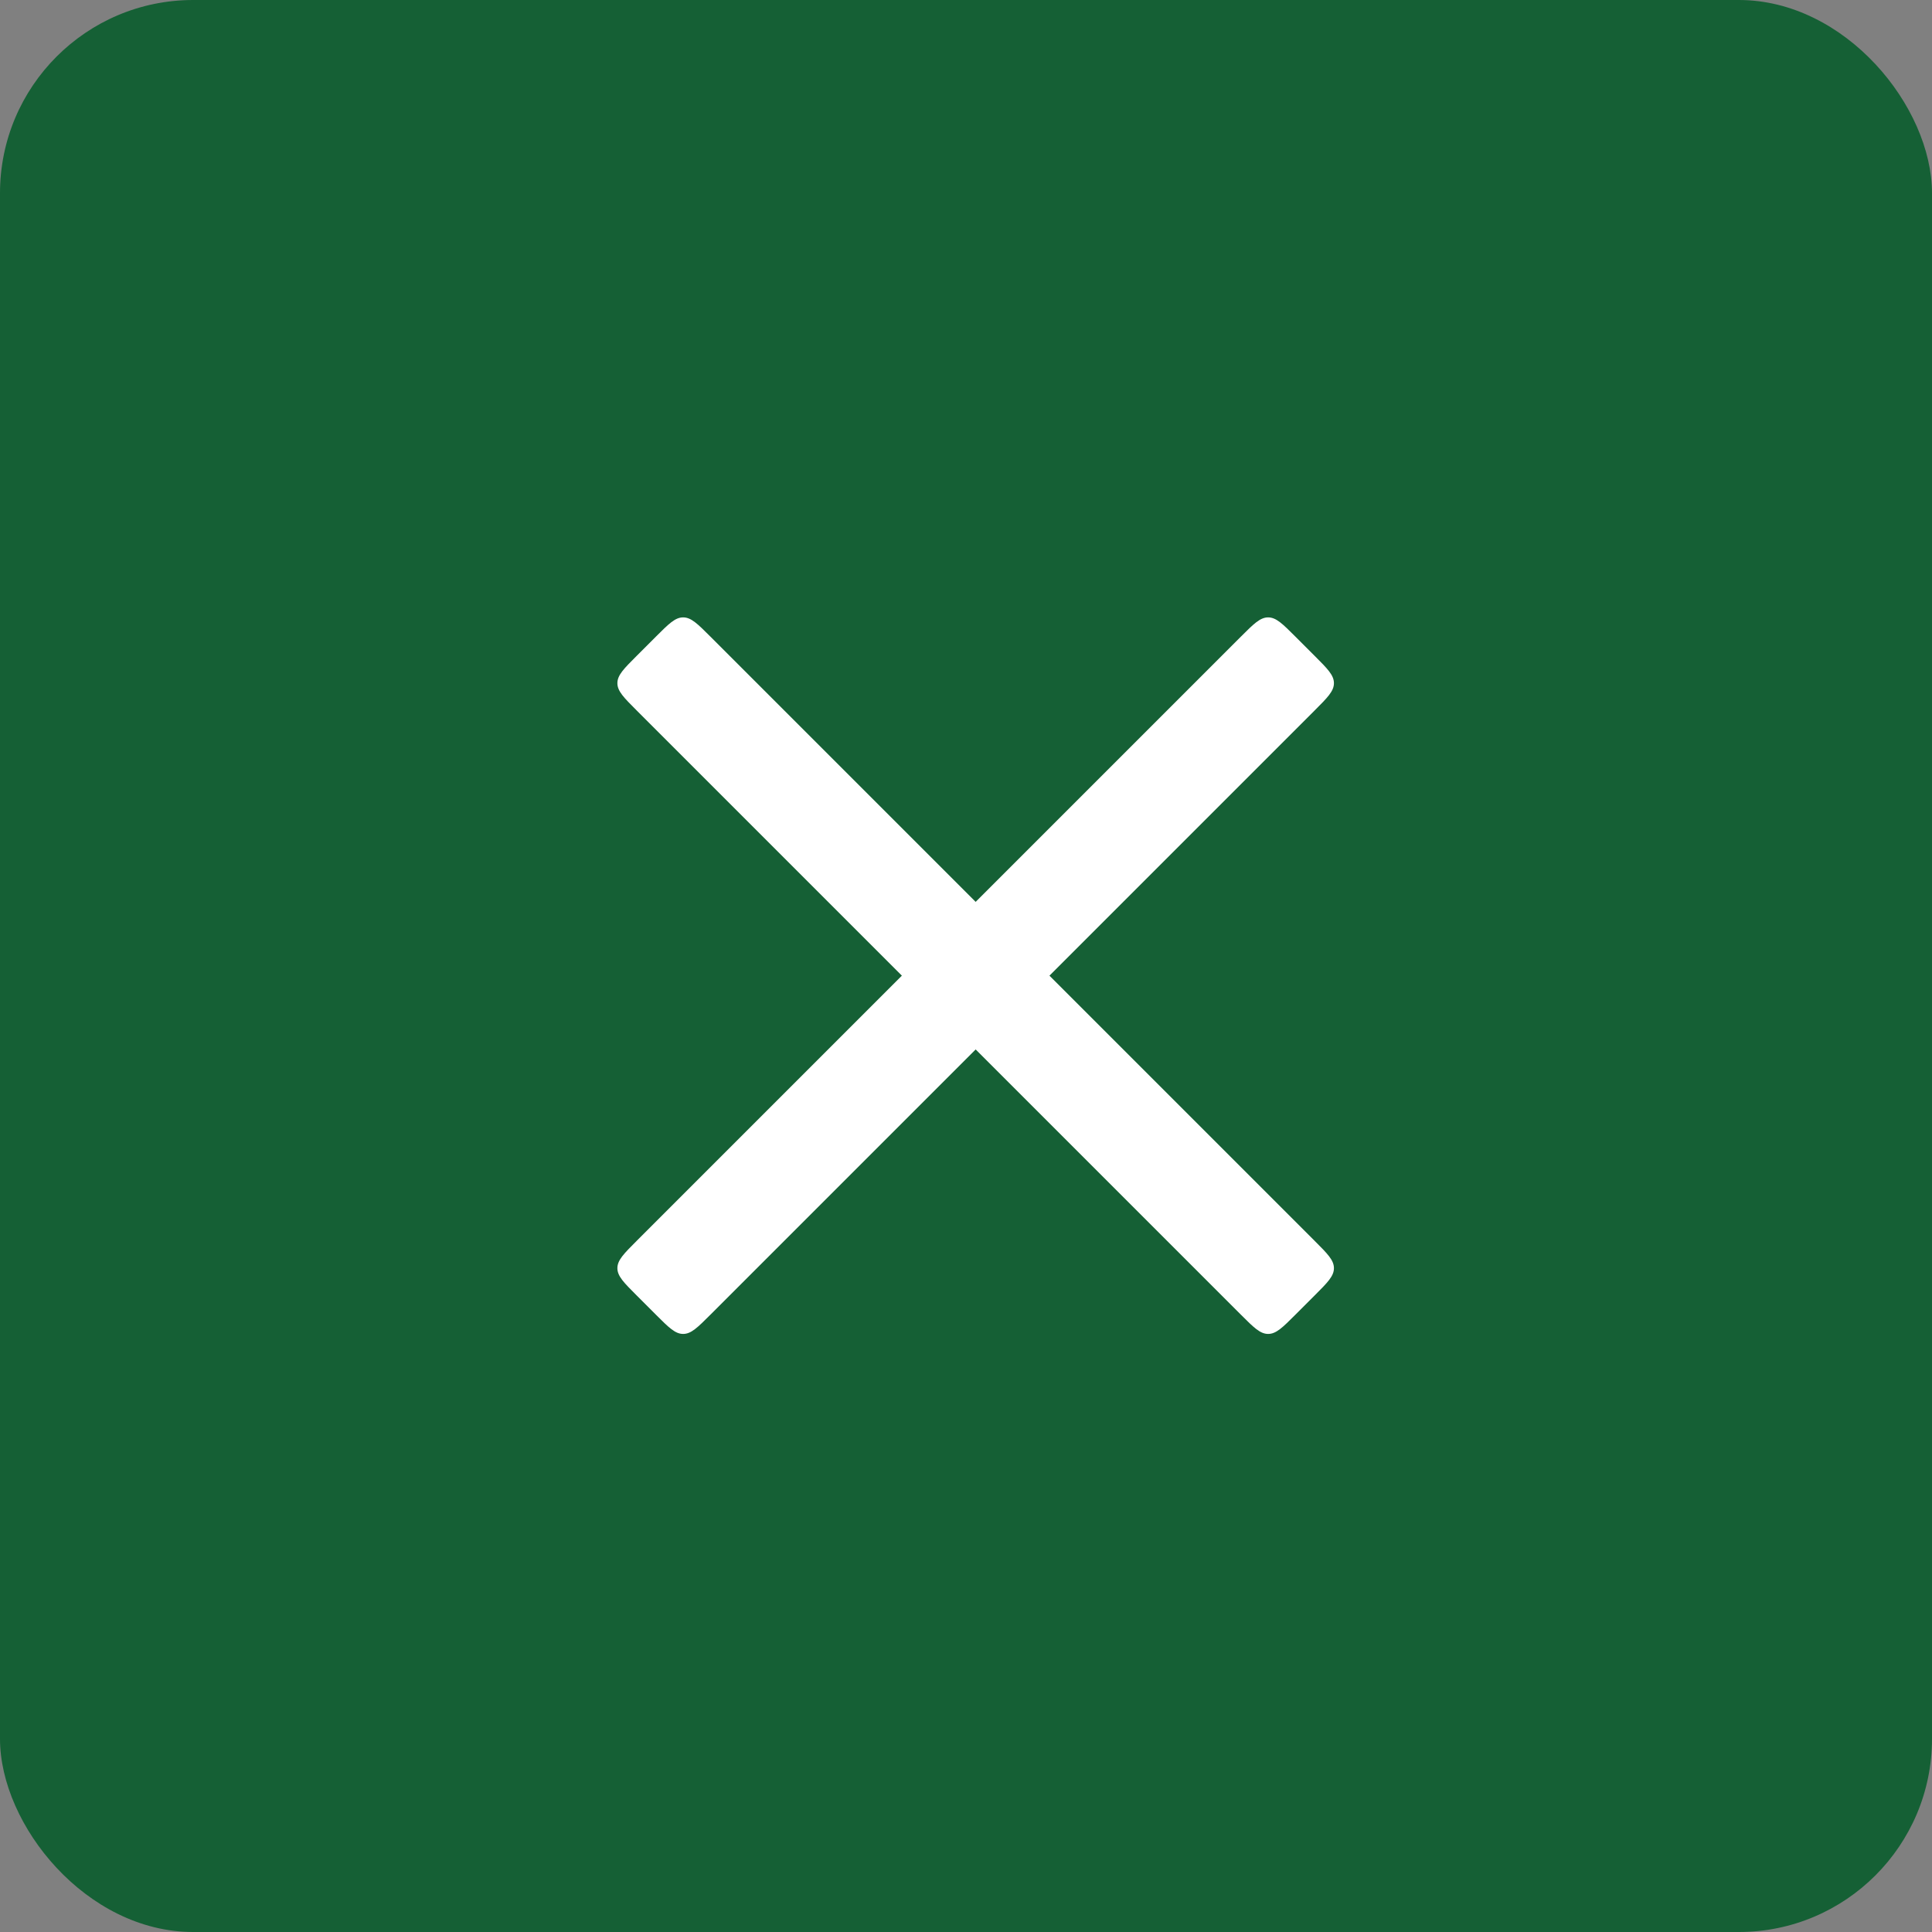
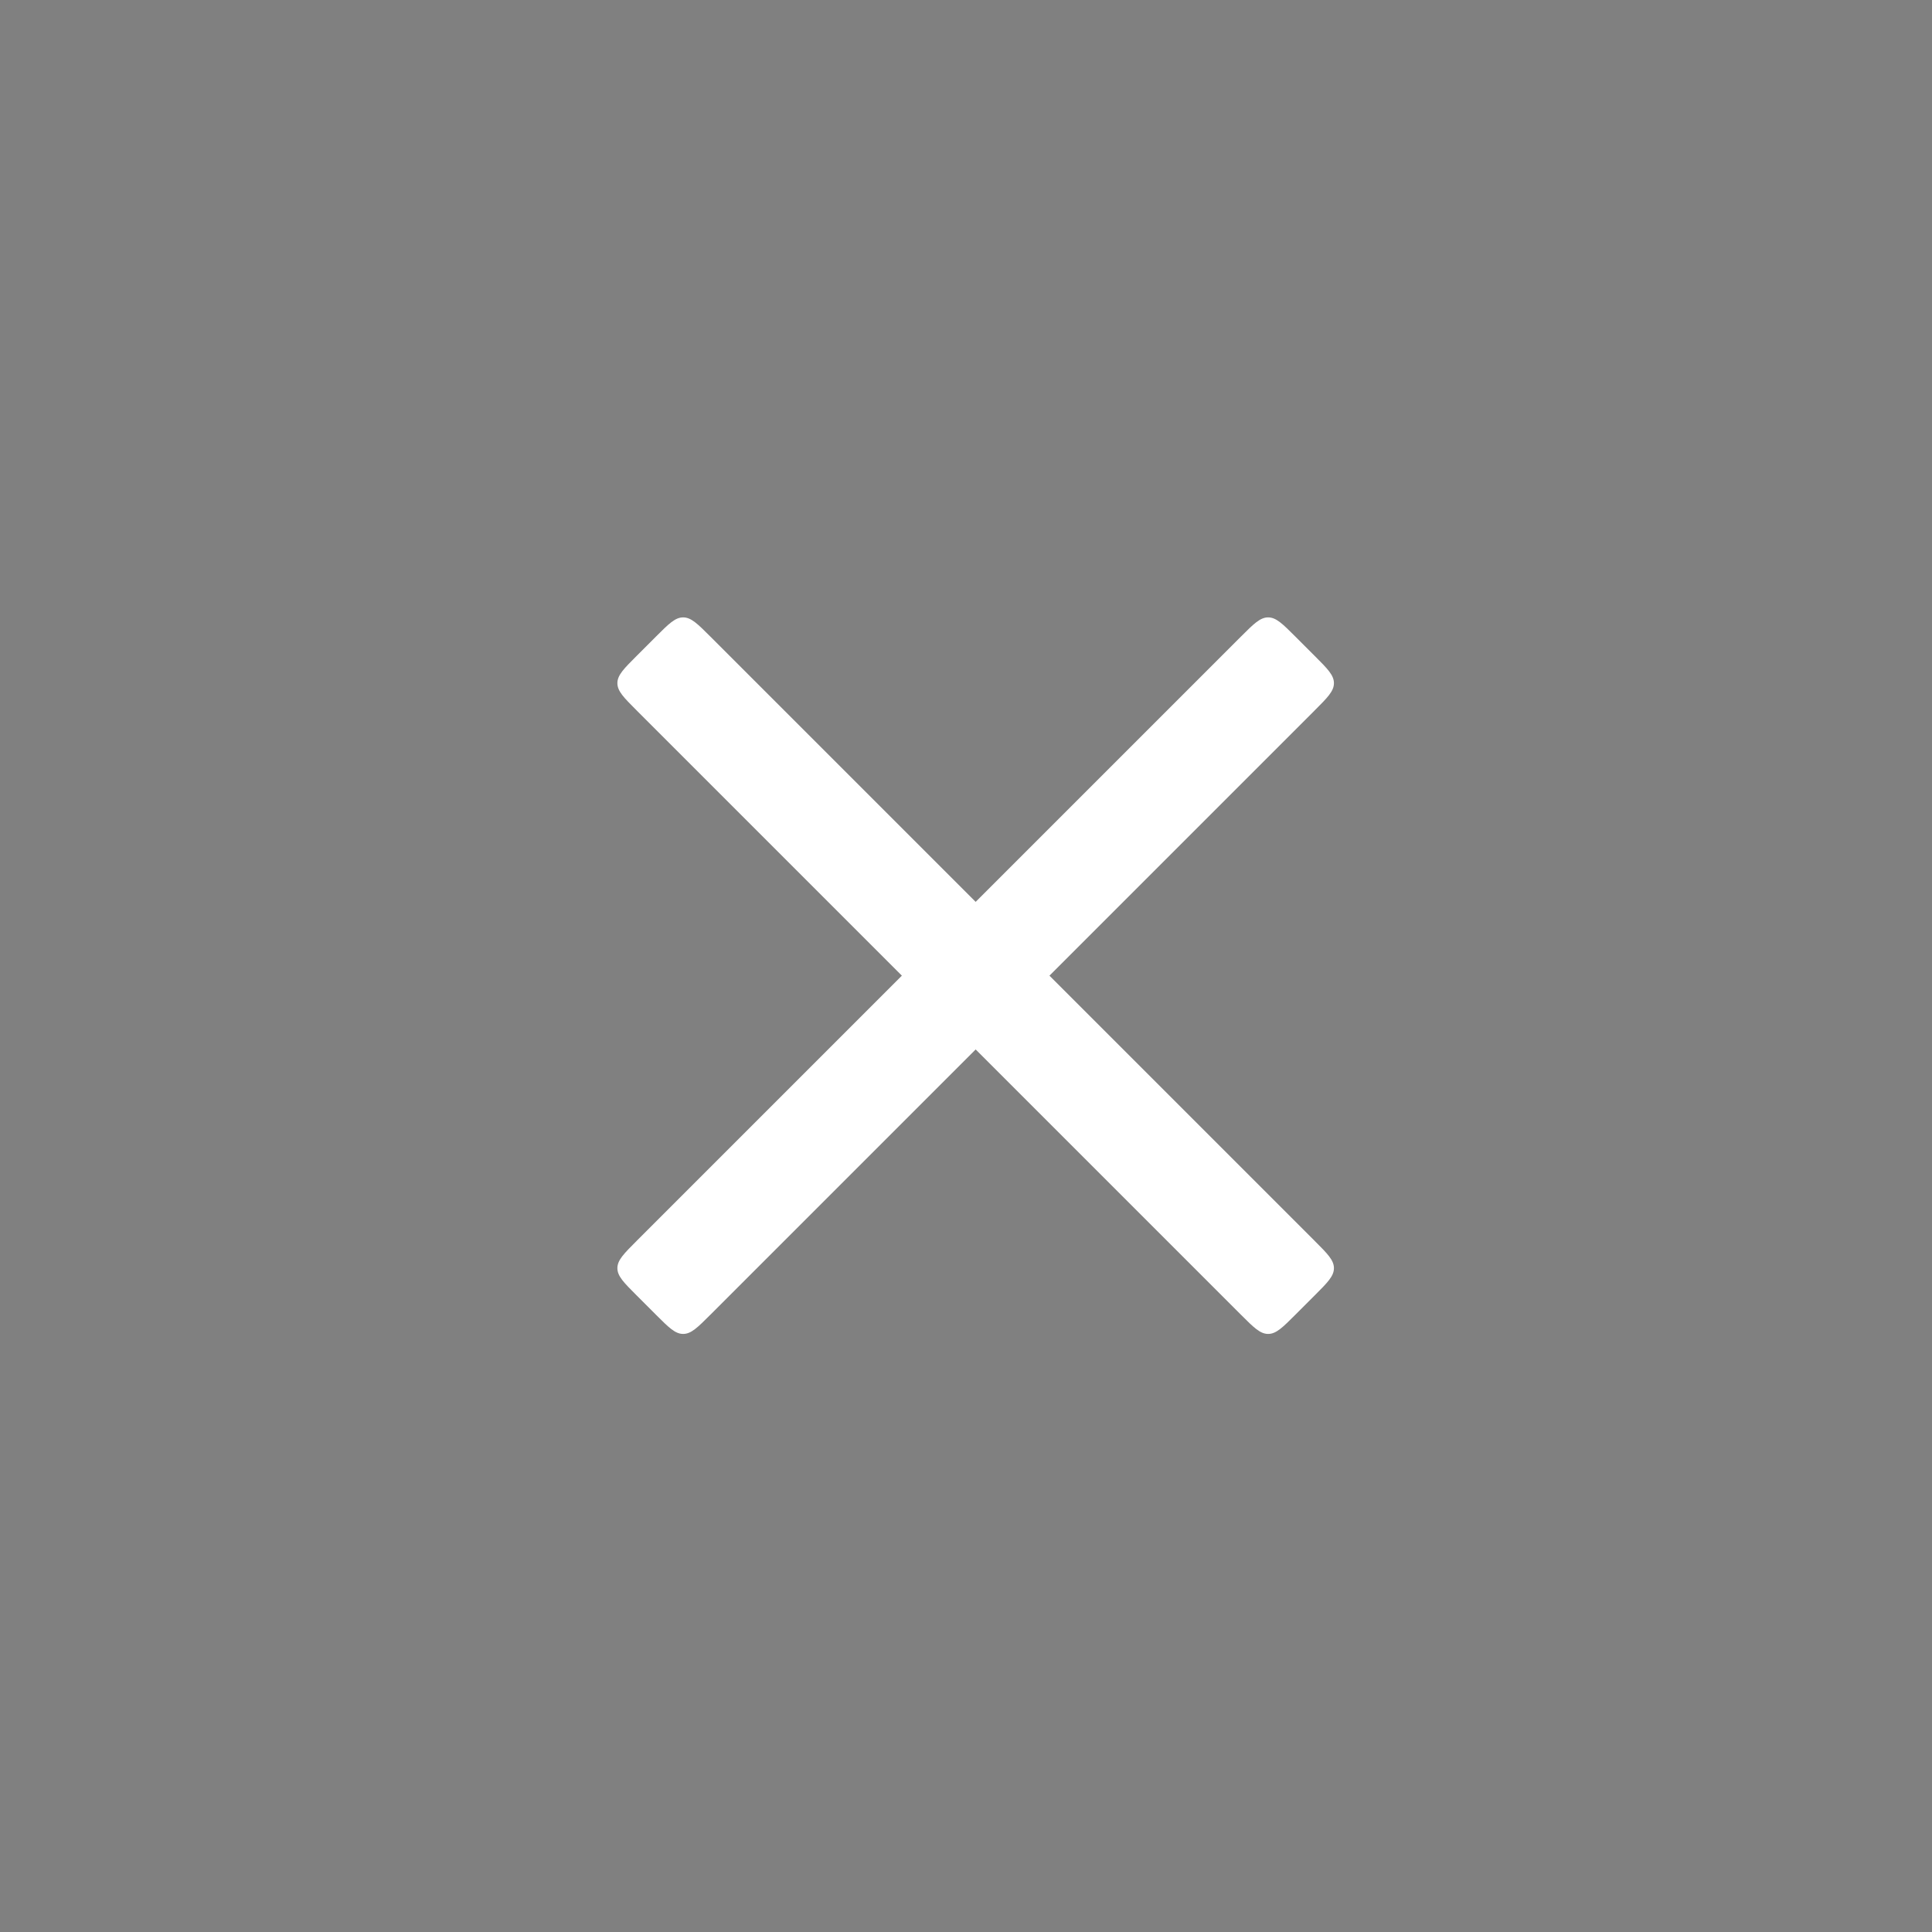
<svg xmlns="http://www.w3.org/2000/svg" width="100" height="100" viewBox="0 0 100 100" fill="none">
  <rect x="0" y="0" width="100" height="100" fill="#808080" stroke="none" />
-   <rect width="100" height="100" rx="10" fill="#156035" />
  <path d="M68.044 36.775C68.711 36.108 69.044 35.775 69.044 35.36C69.044 34.946 68.711 34.613 68.044 33.946L67.054 32.956C66.387 32.289 66.054 31.956 65.639 31.956C65.225 31.956 64.892 32.289 64.225 32.956L50.5 46.681L36.775 32.956C36.108 32.289 35.775 31.956 35.36 31.956C34.946 31.956 34.613 32.289 33.946 32.956L32.956 33.946C32.289 34.613 31.956 34.946 31.956 35.36C31.956 35.775 32.289 36.108 32.956 36.775L46.681 50.5L32.956 64.225C32.289 64.892 31.956 65.225 31.956 65.64C31.956 66.054 32.289 66.387 32.956 67.054L33.946 68.044C34.613 68.711 34.946 69.044 35.36 69.044C35.775 69.044 36.108 68.711 36.775 68.044L50.5 54.319L64.225 68.044C64.892 68.711 65.225 69.044 65.639 69.044C66.054 69.044 66.387 68.711 67.054 68.044L68.044 67.054C68.711 66.387 69.044 66.054 69.044 65.64C69.044 65.225 68.711 64.892 68.044 64.225L54.319 50.5L68.044 36.775Z" fill="white" />
</svg>